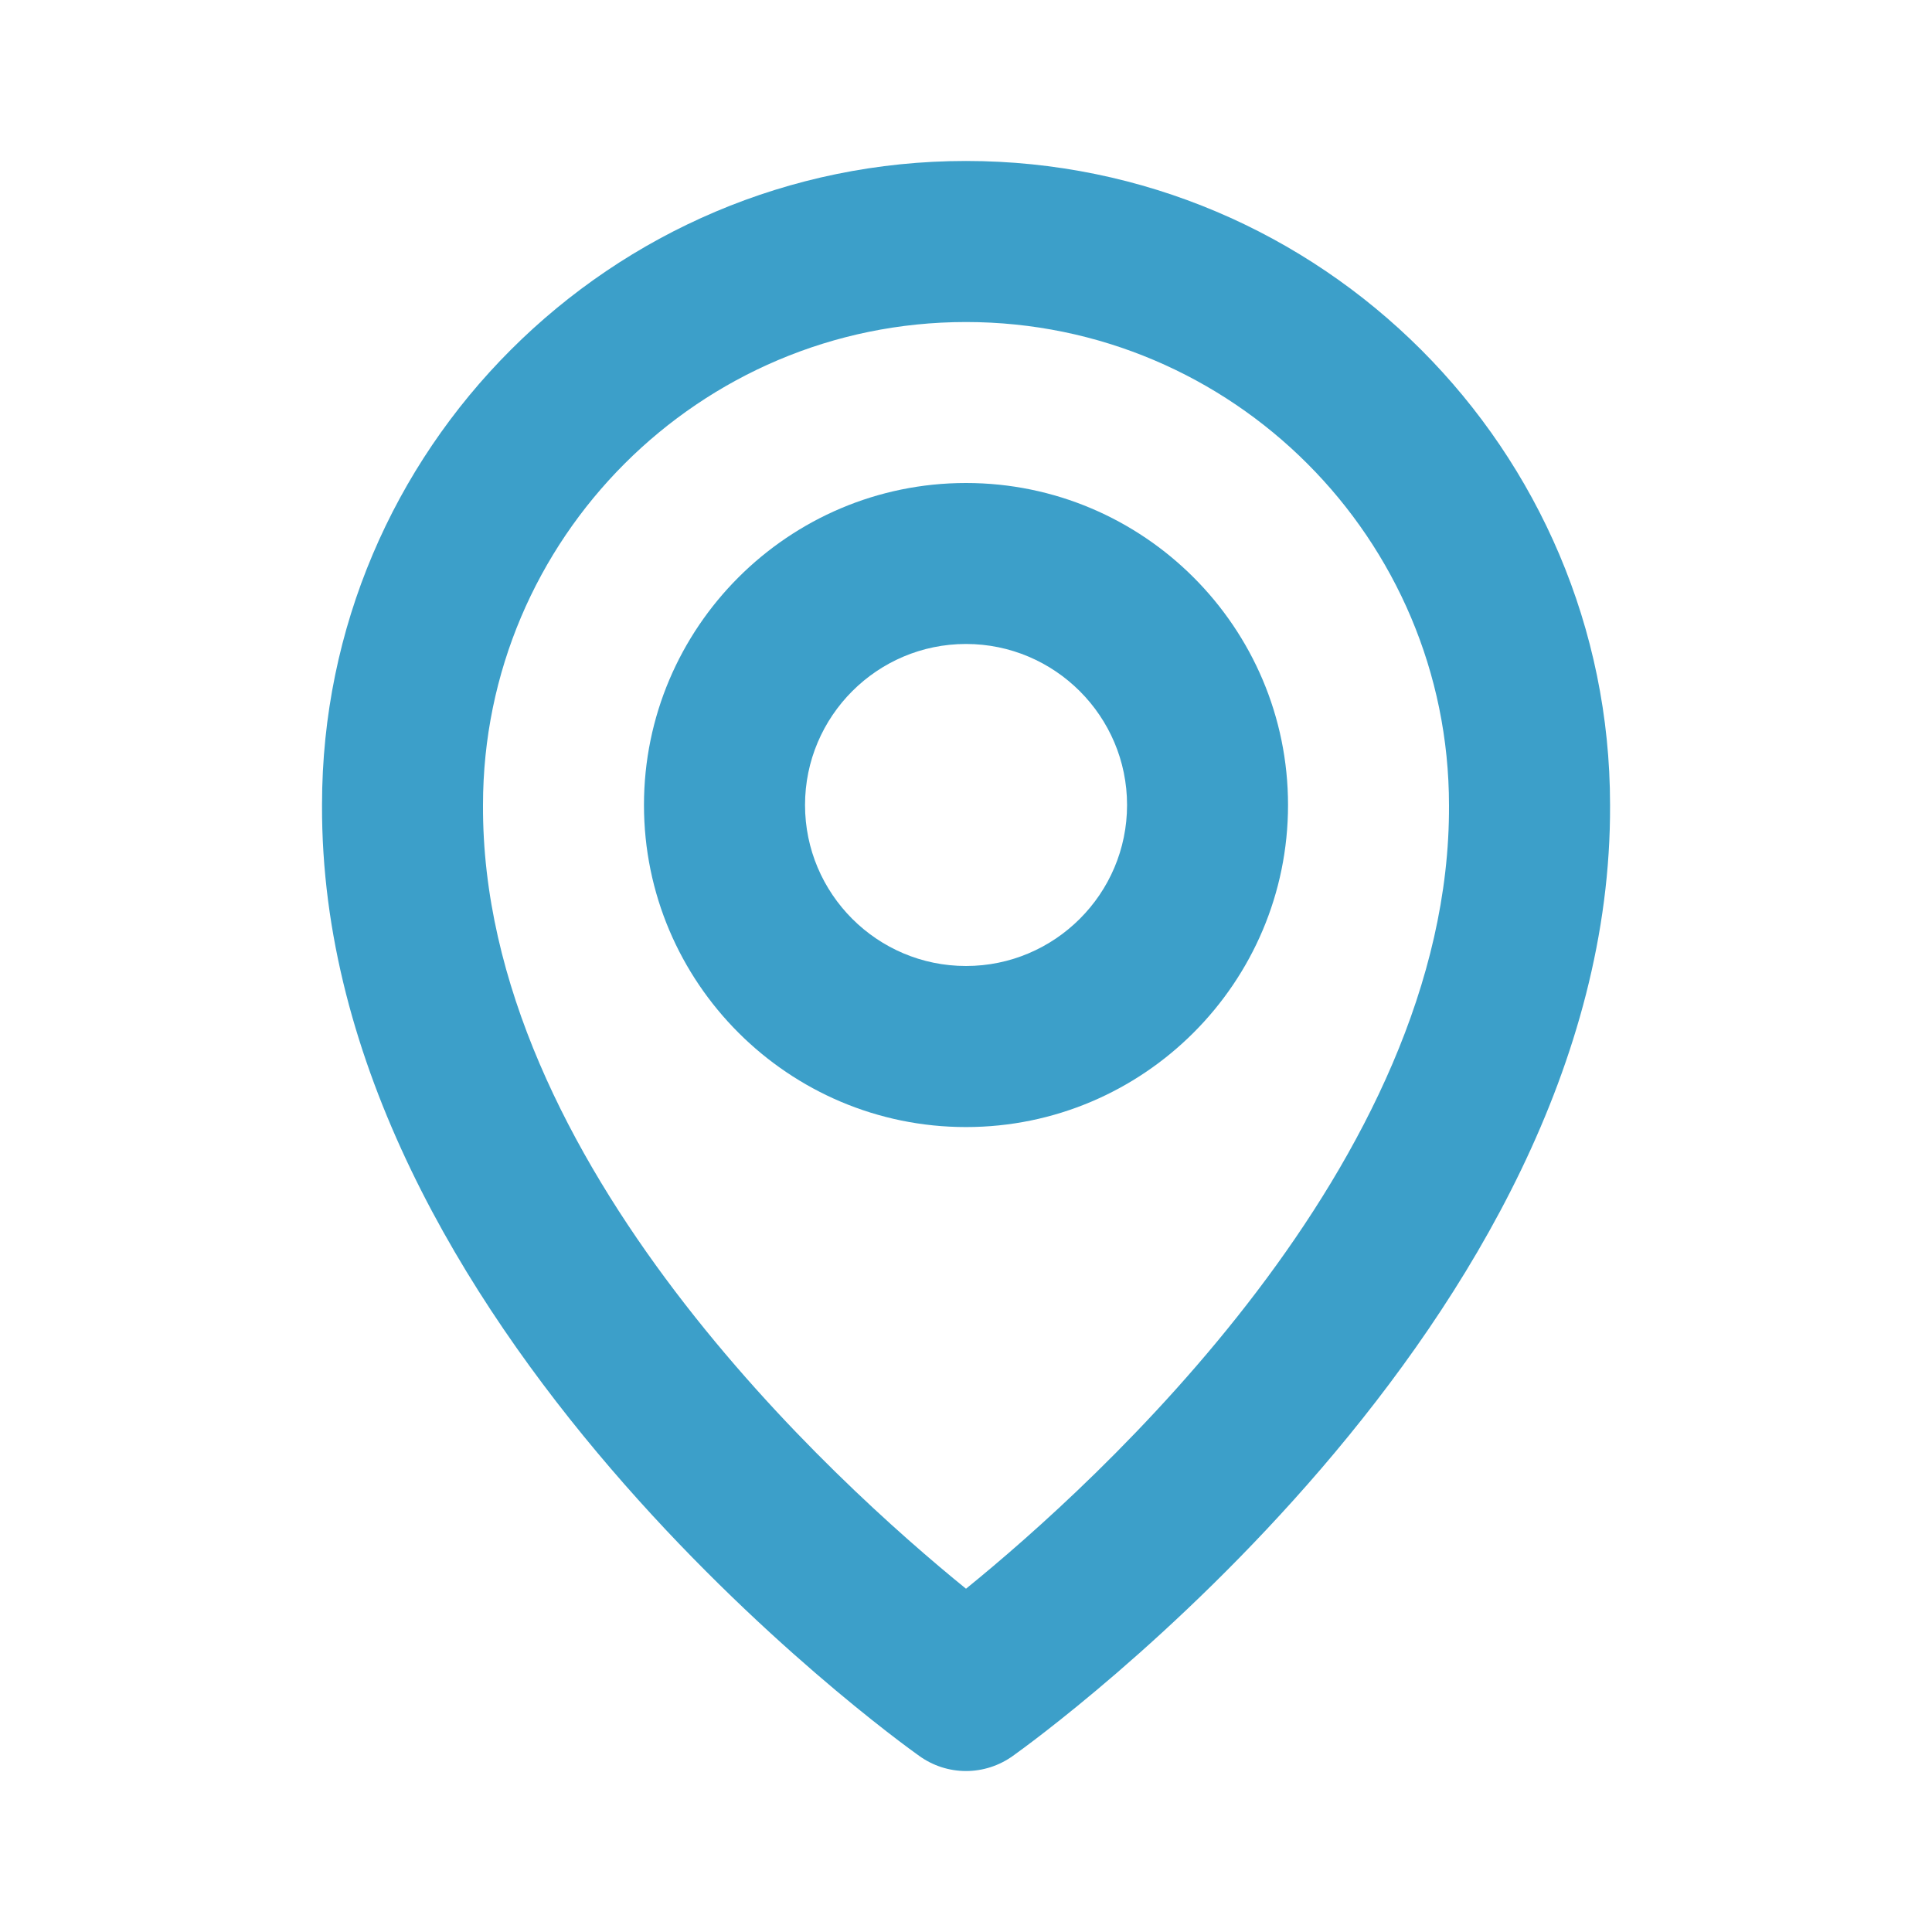
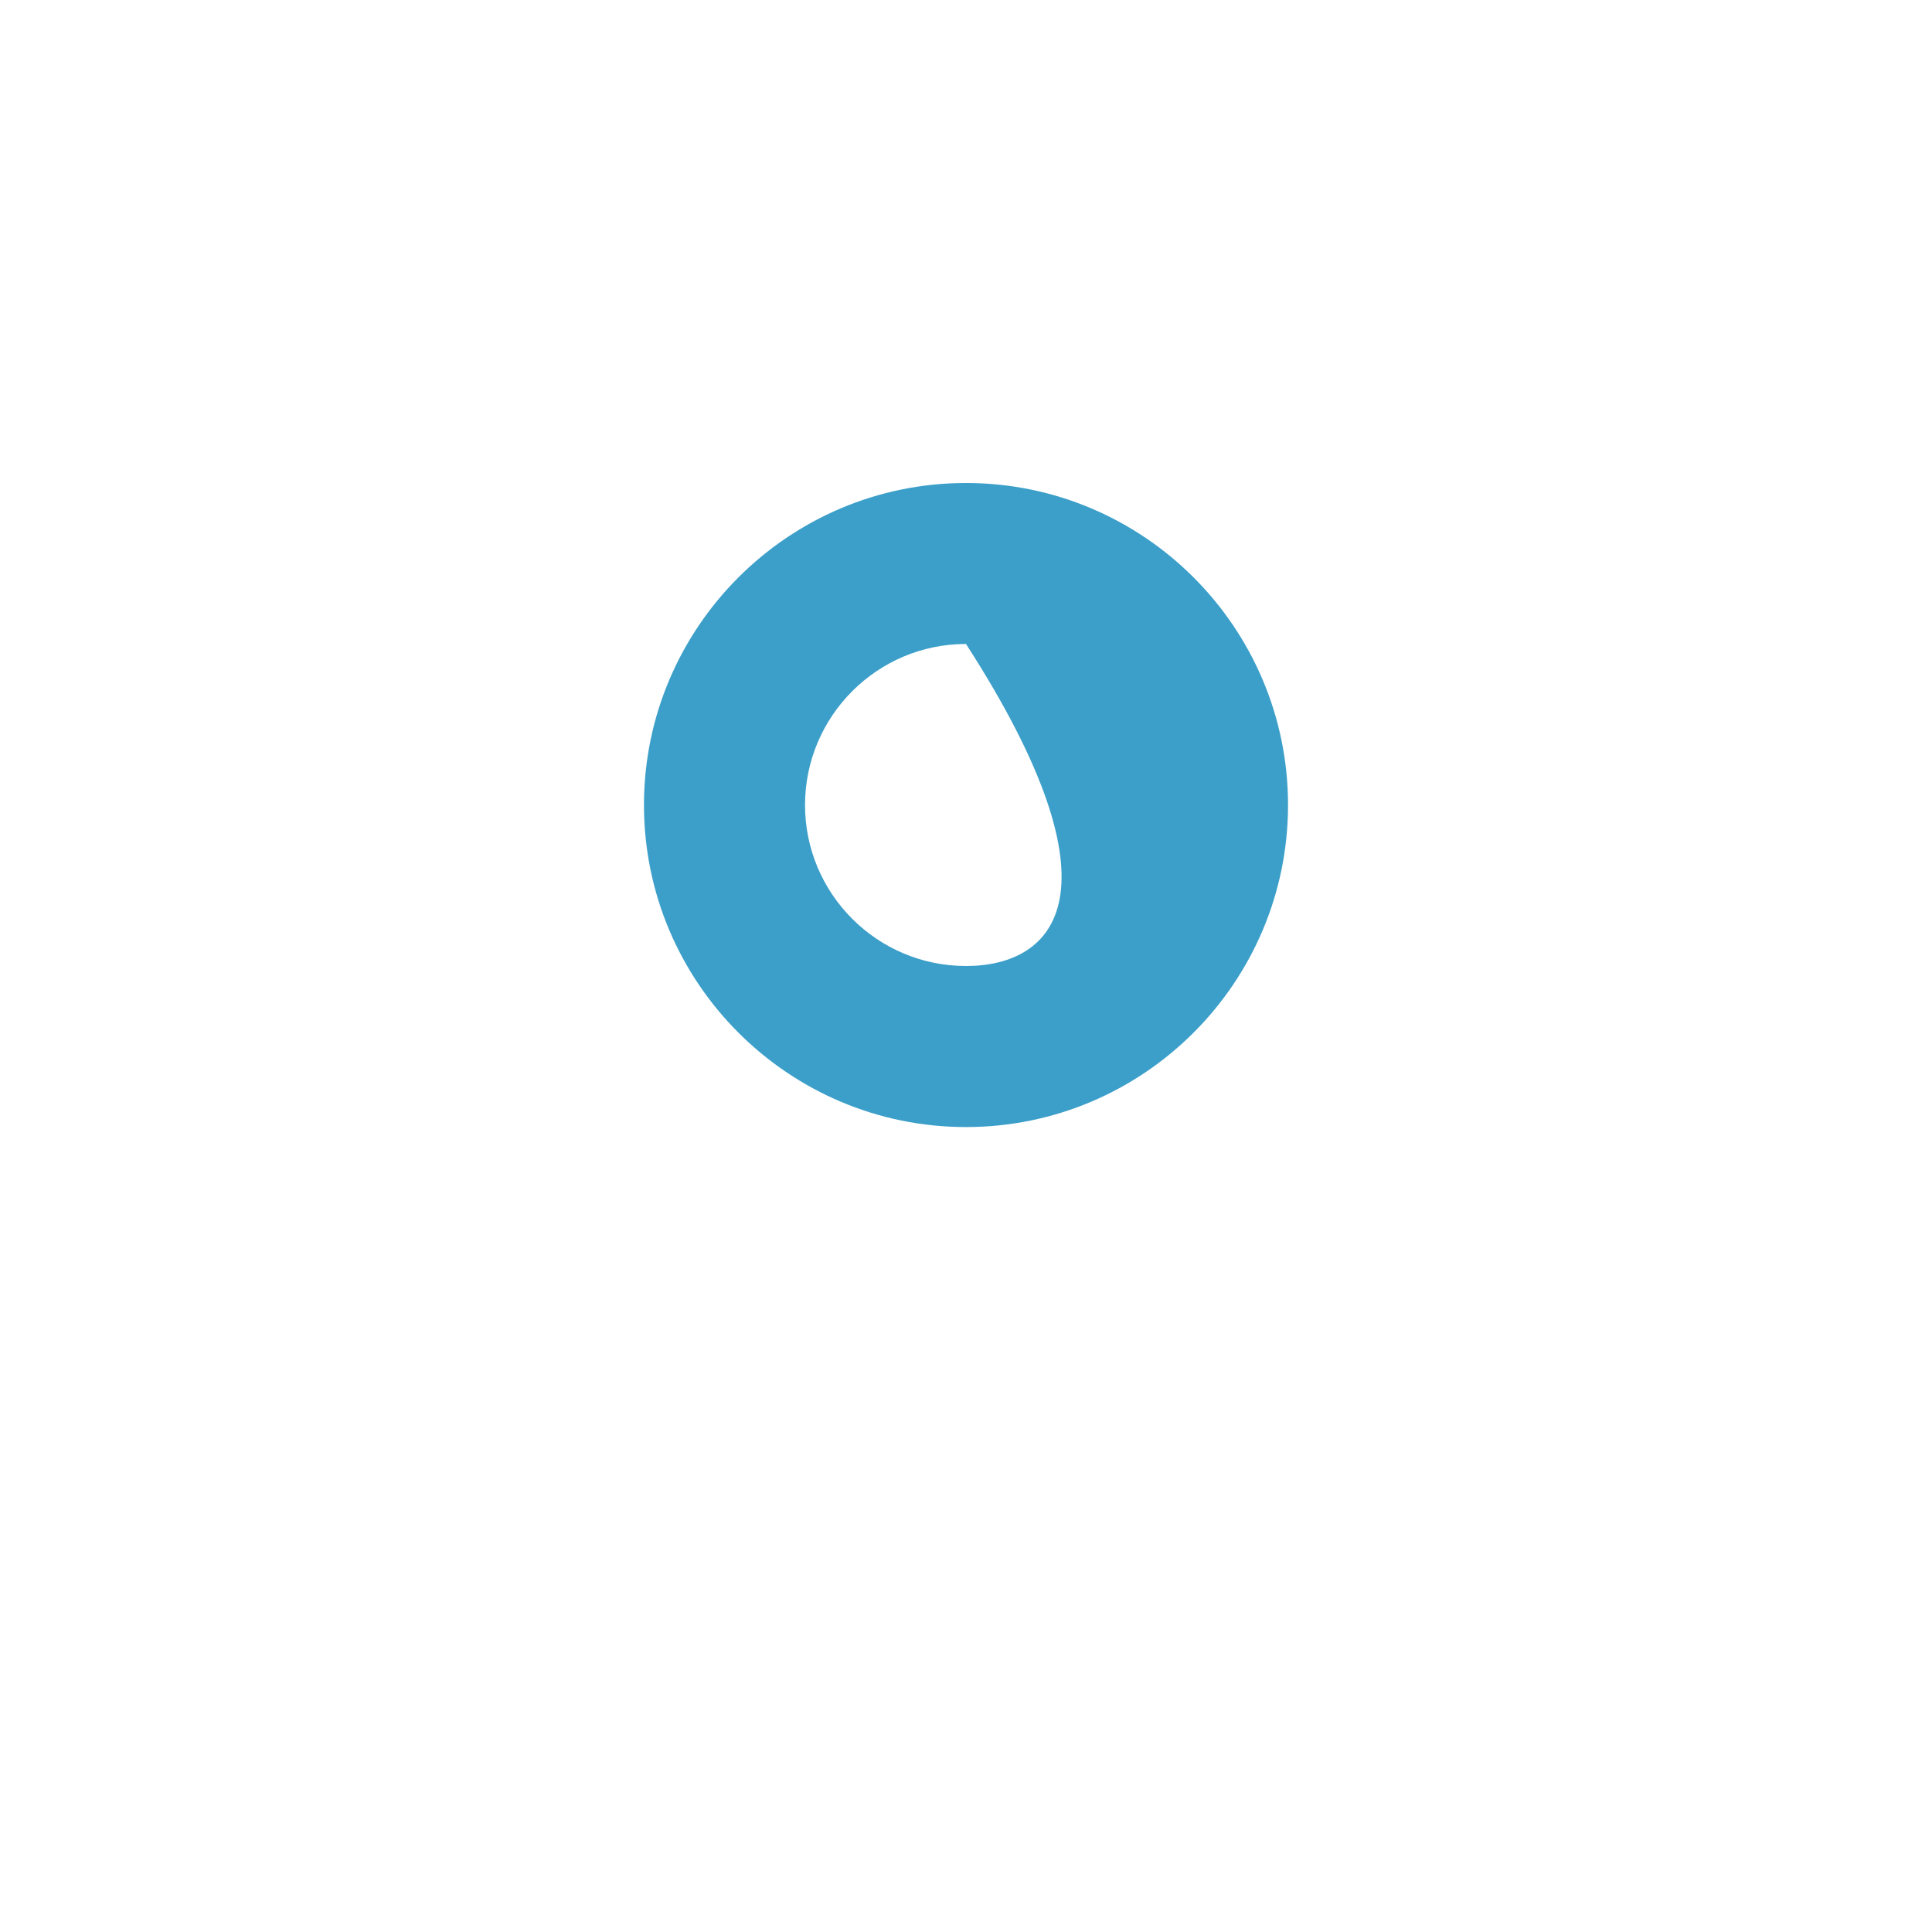
<svg xmlns="http://www.w3.org/2000/svg" width="22" height="22" viewBox="0 0 22 22" fill="none">
-   <path d="M11 12.834C13.022 12.834 14.667 11.189 14.667 9.167C14.667 7.145 13.022 5.5 11 5.5C8.978 5.5 7.333 7.145 7.333 9.167C7.333 11.189 8.978 12.834 11 12.834ZM11 7.333C12.011 7.333 12.834 8.156 12.834 9.167C12.834 10.178 12.011 11 11 11C9.989 11 9.167 10.178 9.167 9.167C9.167 8.156 9.989 7.333 11 7.333Z" fill="#3C9FC9" />
-   <path d="M10.469 19.996C10.624 20.107 10.809 20.167 11 20.167C11.191 20.167 11.377 20.107 11.532 19.996C11.81 19.799 18.36 15.07 18.334 9.167C18.334 5.123 15.044 1.833 11 1.833C6.957 1.833 3.667 5.123 3.667 9.162C3.64 15.07 10.19 19.799 10.469 19.996ZM11 3.667C14.033 3.667 16.5 6.134 16.5 9.171C16.519 13.24 12.478 16.892 11 18.091C9.523 16.892 5.481 13.238 5.5 9.167C5.5 6.134 7.967 3.667 11 3.667Z" fill="#3C9FC9" />
+   <path d="M11 12.834C13.022 12.834 14.667 11.189 14.667 9.167C14.667 7.145 13.022 5.5 11 5.5C8.978 5.5 7.333 7.145 7.333 9.167C7.333 11.189 8.978 12.834 11 12.834ZM11 7.333C12.834 10.178 12.011 11 11 11C9.989 11 9.167 10.178 9.167 9.167C9.167 8.156 9.989 7.333 11 7.333Z" fill="#3C9FC9" />
</svg>